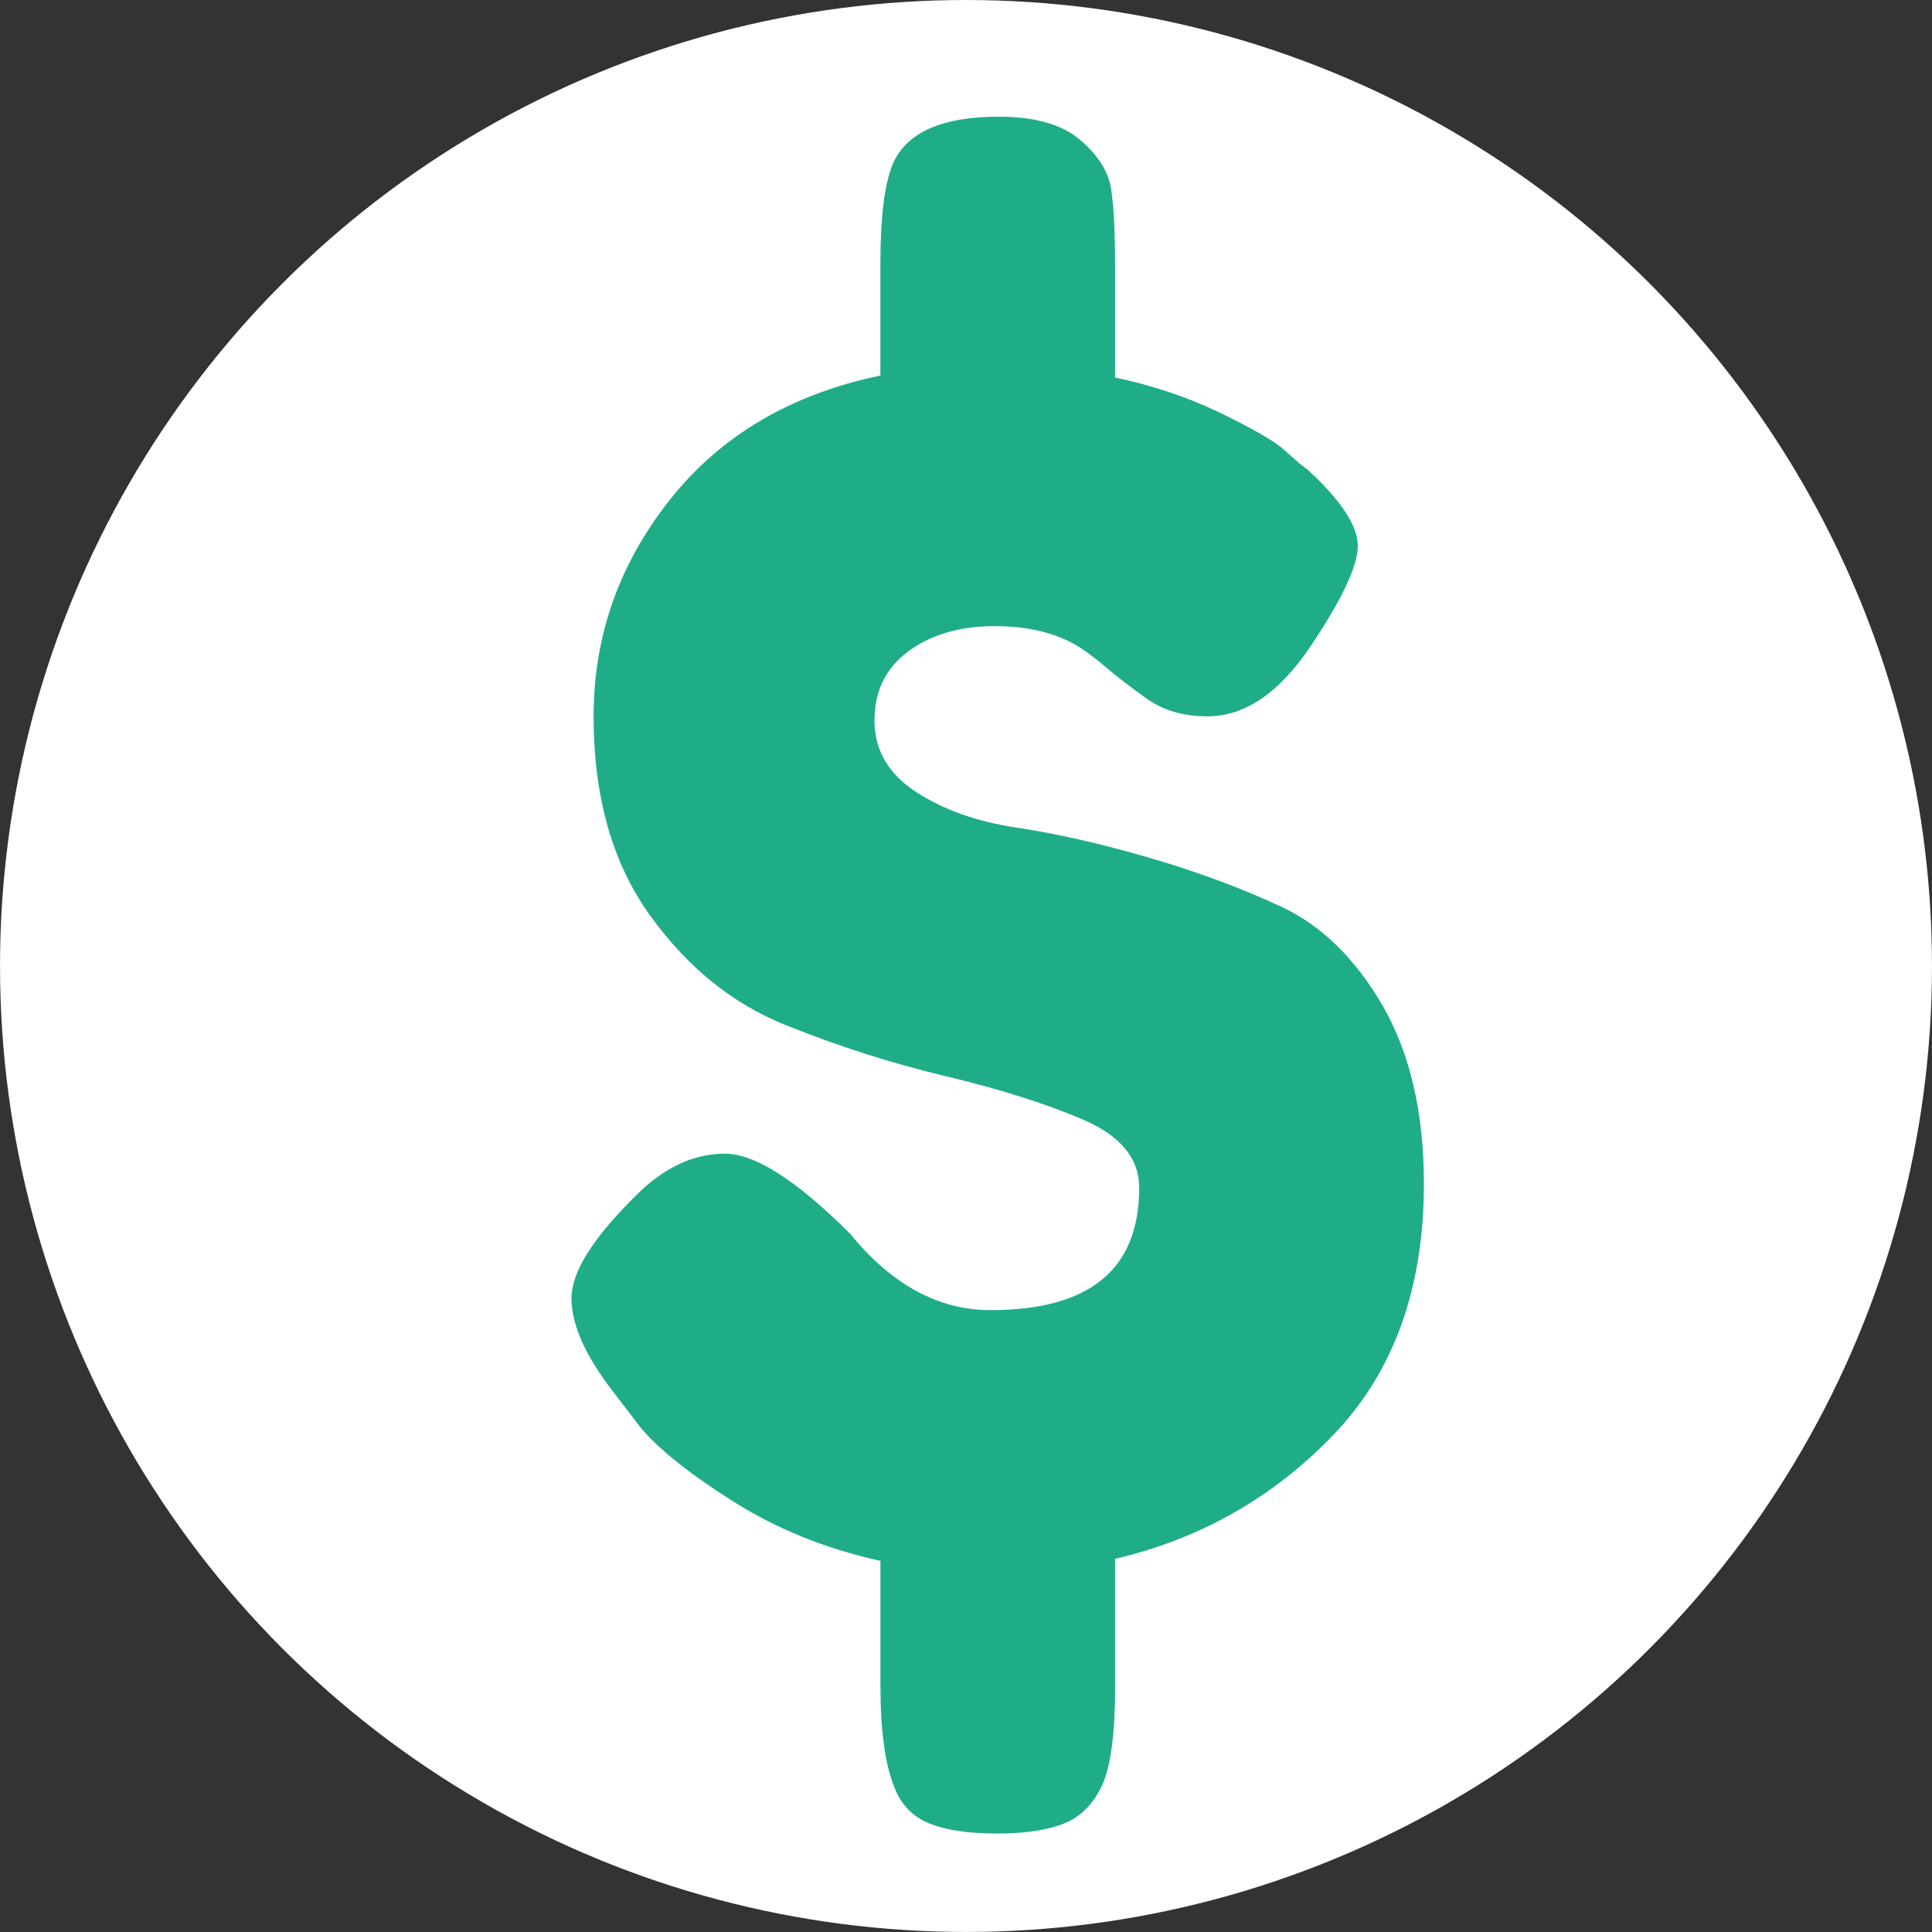
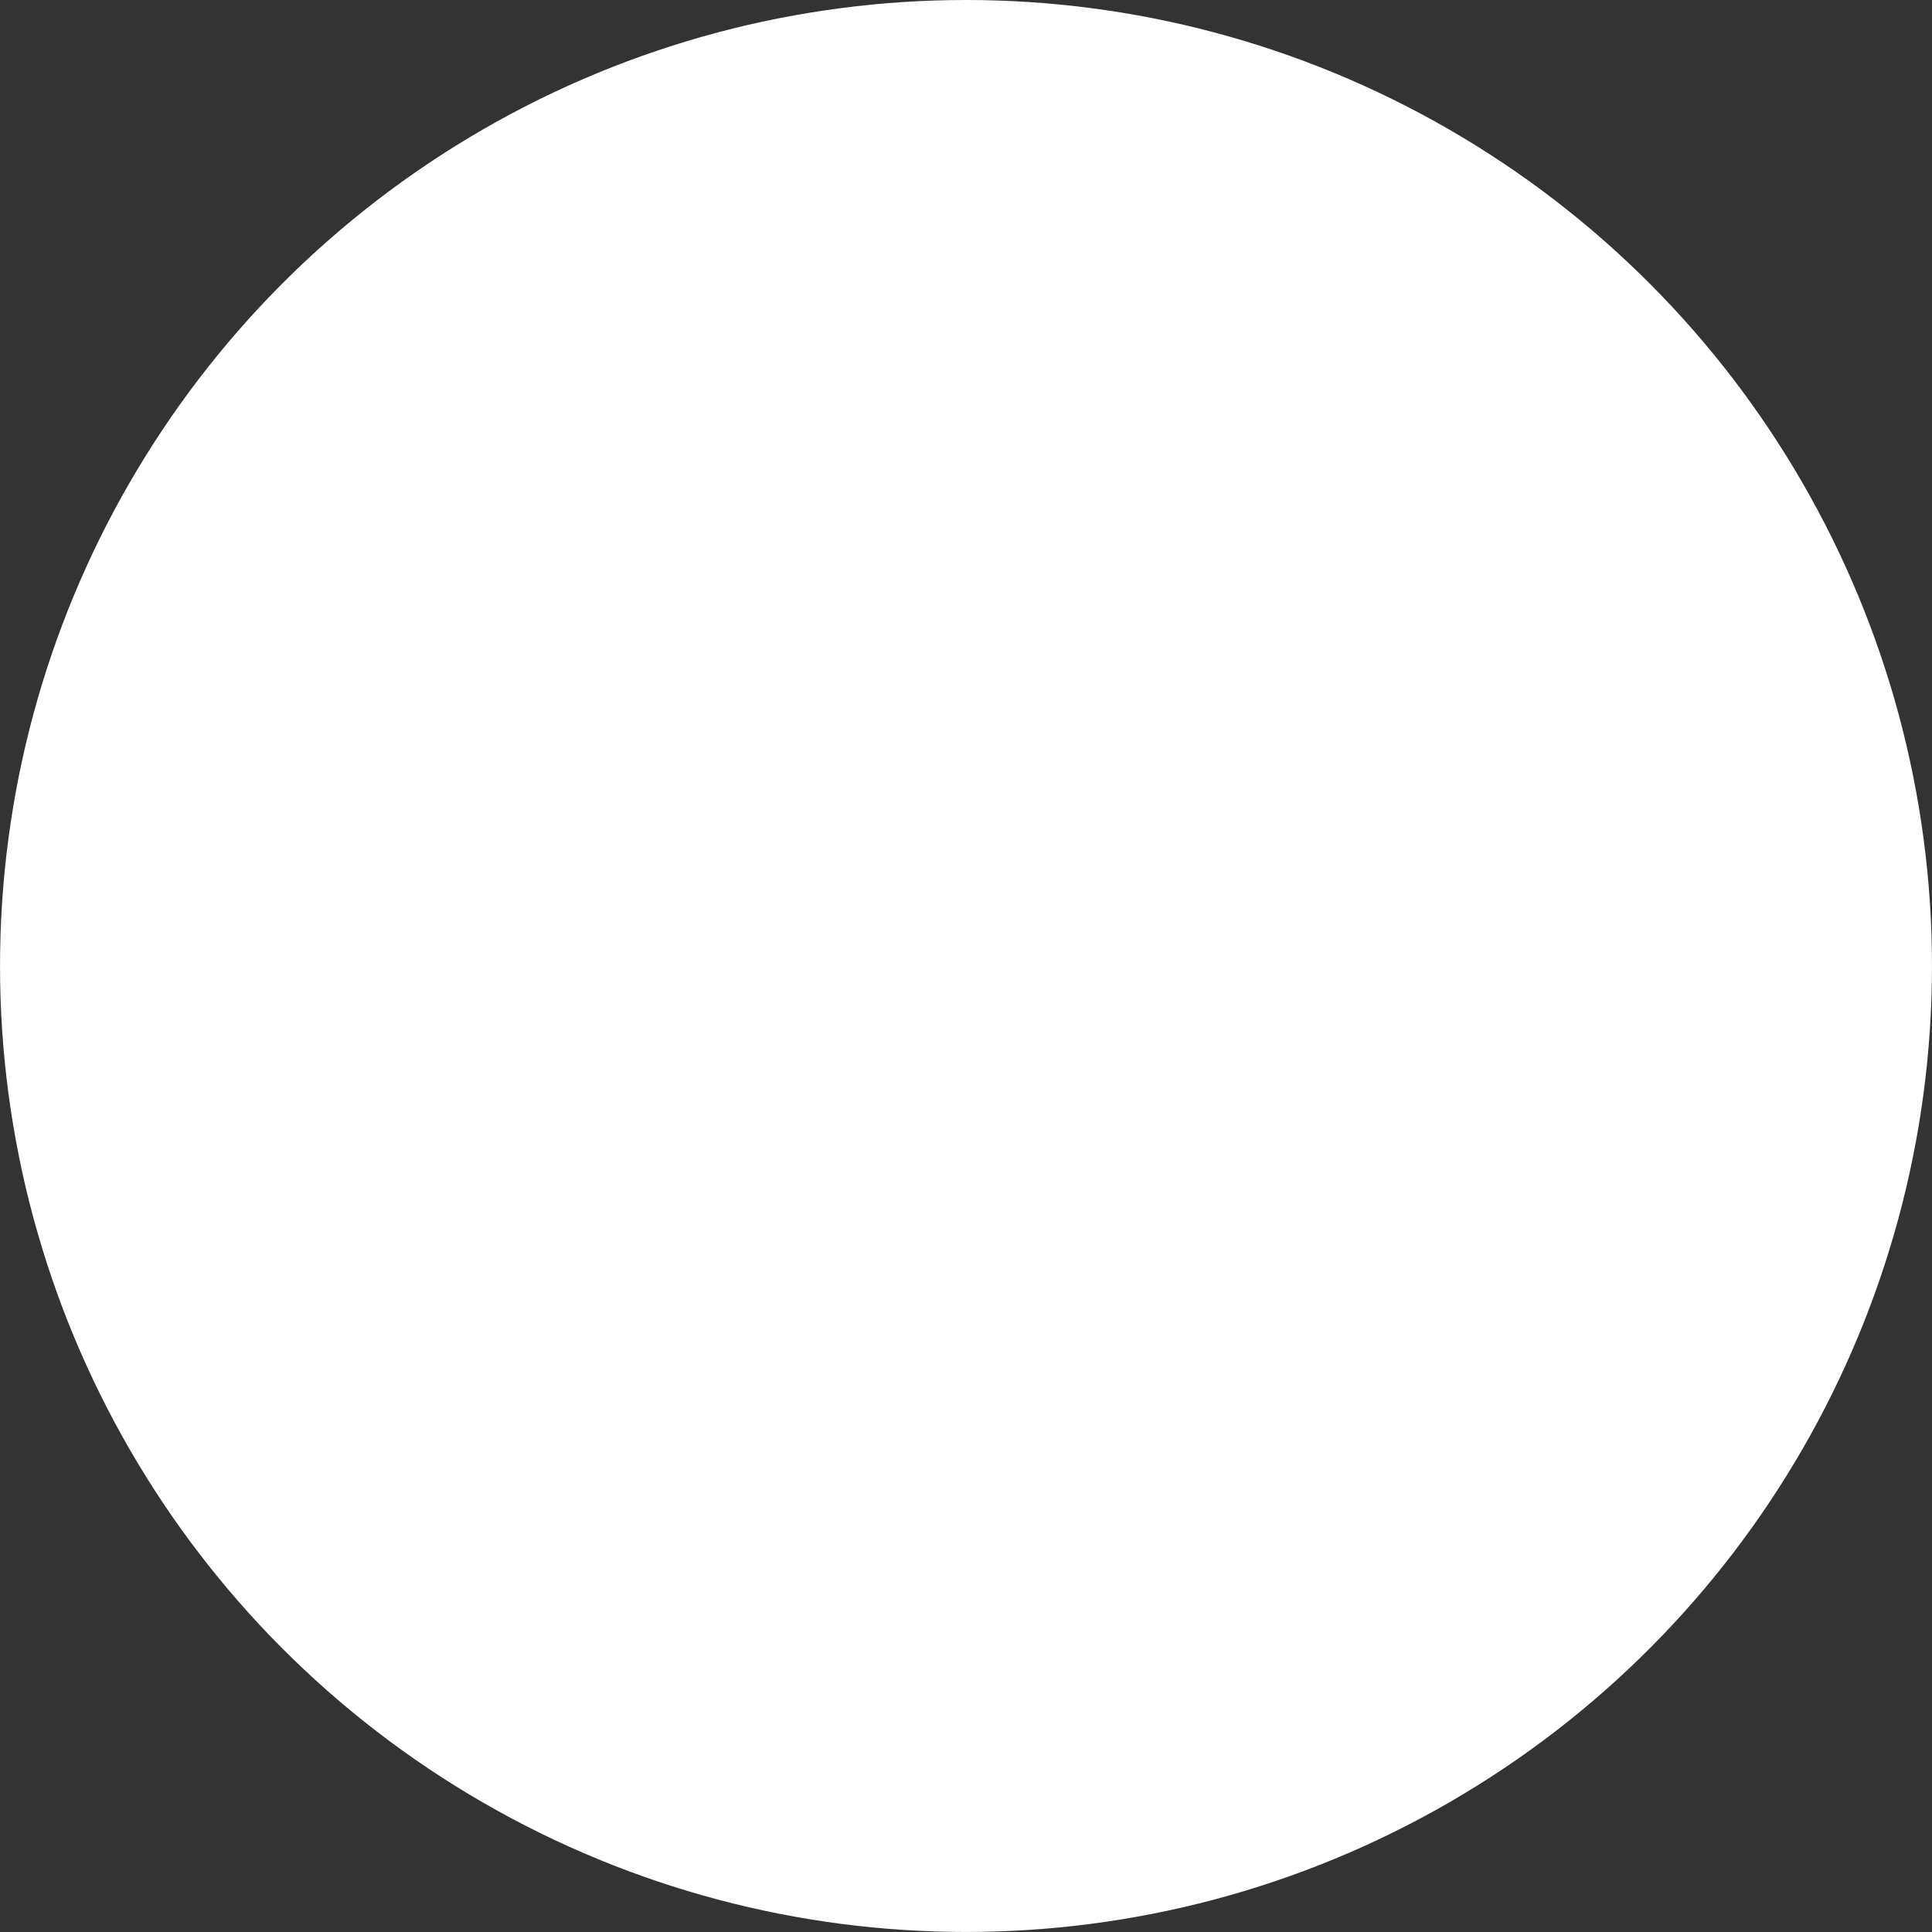
<svg xmlns="http://www.w3.org/2000/svg" enable-background="new 0 0.001 100 99.999" fill="#000000" height="99.999px" id="Layer_1" version="1.1" viewBox="0 0.001 100 99.999" width="100px" x="0px" xml:space="preserve" y="0px">
  <rect x="0" y="0.001" width="100" height="99.999" fill="#333333" stroke="none" />
  <g id="change1">
    <circle cx="50" cy="50" fill="#ffffff" r="49.999" />
  </g>
  <g id="change2">
-     <path d="M73.701,61.271c0,5.398-1.553,9.728-4.668,12.979c-3.114,3.252-6.887,5.396-11.315,6.437v6.641   c0,2.424-0.229,4.118-0.677,5.089c-0.453,0.968-1.109,1.627-1.971,1.97c-0.87,0.347-2.025,0.518-3.478,0.518   s-2.611-0.171-3.479-0.518c-0.866-0.348-1.472-0.97-1.816-1.868c-0.484-1.174-0.726-2.938-0.726-5.295v-6.432   c-2.839-0.627-5.398-1.661-7.685-3.117c-2.282-1.45-3.875-2.734-4.774-3.842l-1.351-1.764c-1.454-1.866-2.181-3.493-2.181-4.877   c0-1.388,1.178-3.222,3.531-5.503c1.384-1.314,2.856-1.974,4.41-1.974c1.557,0,3.72,1.386,6.489,4.152   c2.146,2.633,4.567,3.946,7.269,3.946c5.123,0,7.686-2.109,7.686-6.334c0-1.519-0.97-2.697-2.908-3.528   c-1.94-0.831-4.297-1.572-7.06-2.234c-2.77-0.657-5.539-1.538-8.306-2.647c-2.771-1.104-5.124-3.011-7.06-5.706   c-1.939-2.703-2.907-6.124-2.907-10.279c0-4.151,1.314-7.889,3.943-11.21c2.63-3.323,6.263-5.469,10.902-6.437v-5.818   c0-2.352,0.209-4.049,0.623-5.085c0.69-1.661,2.525-2.494,5.504-2.494c1.869,0,3.27,0.399,4.202,1.194   c0.936,0.795,1.474,1.646,1.612,2.542c0.137,0.902,0.204,2.217,0.204,3.947v5.813c1.94,0.416,3.702,1.004,5.295,1.763   c1.592,0.763,2.702,1.387,3.324,1.869l0.936,0.829l0.413,0.311c1.731,1.593,2.597,2.907,2.597,3.946c0,1.037-0.815,2.77-2.44,5.19   c-1.625,2.423-3.408,3.634-5.347,3.634c-1.244,0-2.302-0.309-3.165-0.934c-0.865-0.622-1.542-1.141-2.025-1.554   c-0.482-0.418-0.936-0.763-1.349-1.04c-1.179-0.761-2.664-1.141-4.463-1.141c-1.802,0-3.289,0.433-4.464,1.296   c-1.177,0.866-1.763,2.062-1.763,3.583c0,1.521,0.708,2.751,2.127,3.687c1.42,0.933,3.168,1.556,5.244,1.864   c2.074,0.313,4.358,0.831,6.852,1.557c2.493,0.727,4.777,1.577,6.85,2.543c2.073,0.972,3.824,2.686,5.247,5.142   C72.989,54.542,73.701,57.603,73.701,61.271z" fill="#1fad88" />
-   </g>
+     </g>
</svg>